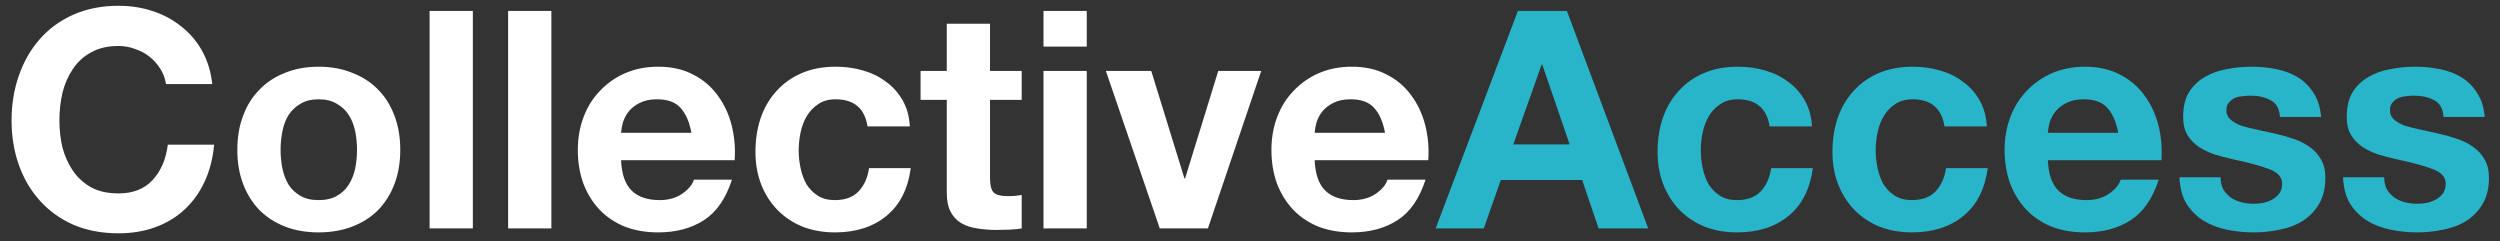
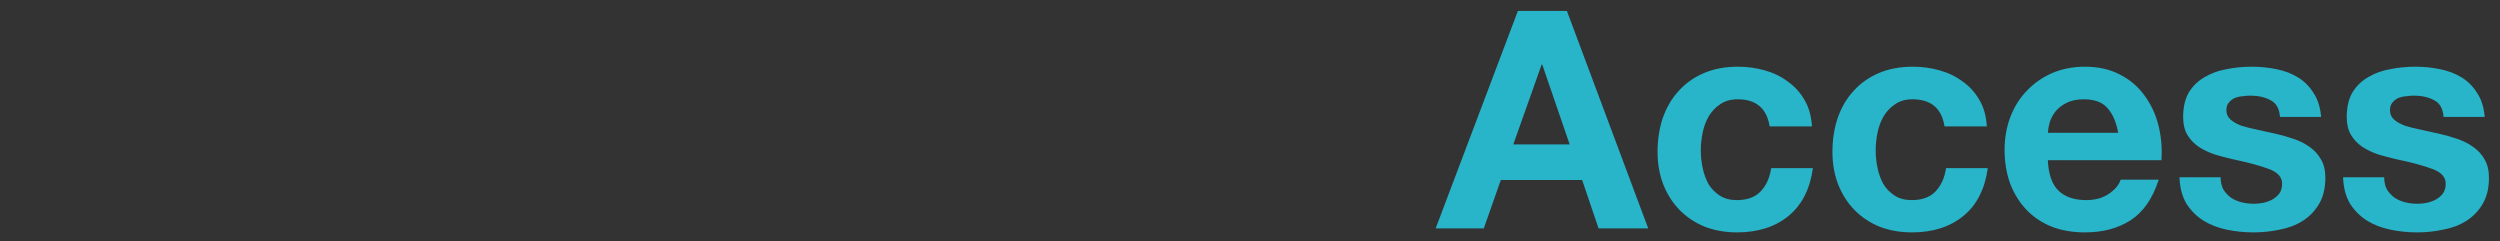
<svg xmlns="http://www.w3.org/2000/svg" width="197" height="19" viewBox="0 0 197 19" fill="none">
  <rect x="0" y="0" width="197" height="19" fill="#333333" stroke="none" />
-   <path d="M13.08 6.624H16.728C16.616 5.632 16.344 4.752 15.912 3.984C15.48 3.216 14.928 2.576 14.256 2.064C13.6 1.536 12.848 1.136 12 0.864C11.168 0.592 10.28 0.456 9.336 0.456C8.024 0.456 6.84 0.688 5.784 1.152C4.744 1.616 3.864 2.256 3.144 3.072C2.424 3.888 1.872 4.848 1.488 5.952C1.104 7.04 0.912 8.224 0.912 9.504C0.912 10.752 1.104 11.92 1.488 13.008C1.872 14.08 2.424 15.016 3.144 15.816C3.864 16.616 4.744 17.248 5.784 17.712C6.84 18.16 8.024 18.384 9.336 18.384C10.392 18.384 11.36 18.224 12.24 17.904C13.12 17.584 13.888 17.12 14.544 16.512C15.2 15.904 15.728 15.168 16.128 14.304C16.528 13.44 16.776 12.472 16.872 11.4H13.224C13.08 12.552 12.68 13.48 12.024 14.184C11.384 14.888 10.488 15.24 9.336 15.24C8.488 15.24 7.768 15.08 7.176 14.76C6.584 14.424 6.104 13.984 5.736 13.44C5.368 12.896 5.096 12.288 4.92 11.616C4.76 10.928 4.68 10.224 4.68 9.504C4.68 8.752 4.76 8.024 4.92 7.32C5.096 6.616 5.368 5.992 5.736 5.448C6.104 4.888 6.584 4.448 7.176 4.128C7.768 3.792 8.488 3.624 9.336 3.624C9.8 3.624 10.24 3.704 10.656 3.864C11.088 4.008 11.472 4.216 11.808 4.488C12.144 4.76 12.424 5.08 12.648 5.448C12.872 5.8 13.016 6.192 13.08 6.624ZM22.109 11.808C22.109 11.312 22.157 10.824 22.253 10.344C22.349 9.864 22.509 9.44 22.733 9.072C22.973 8.704 23.285 8.408 23.669 8.184C24.053 7.944 24.533 7.824 25.109 7.824C25.685 7.824 26.165 7.944 26.549 8.184C26.949 8.408 27.261 8.704 27.485 9.072C27.725 9.44 27.893 9.864 27.989 10.344C28.085 10.824 28.133 11.312 28.133 11.808C28.133 12.304 28.085 12.792 27.989 13.272C27.893 13.736 27.725 14.16 27.485 14.544C27.261 14.912 26.949 15.208 26.549 15.432C26.165 15.656 25.685 15.768 25.109 15.768C24.533 15.768 24.053 15.656 23.669 15.432C23.285 15.208 22.973 14.912 22.733 14.544C22.509 14.16 22.349 13.736 22.253 13.272C22.157 12.792 22.109 12.304 22.109 11.808ZM18.701 11.808C18.701 12.8 18.853 13.696 19.157 14.496C19.461 15.296 19.893 15.984 20.453 16.56C21.013 17.12 21.685 17.552 22.469 17.856C23.253 18.16 24.133 18.312 25.109 18.312C26.085 18.312 26.965 18.16 27.749 17.856C28.549 17.552 29.229 17.12 29.789 16.56C30.349 15.984 30.781 15.296 31.085 14.496C31.389 13.696 31.541 12.8 31.541 11.808C31.541 10.816 31.389 9.92 31.085 9.12C30.781 8.304 30.349 7.616 29.789 7.056C29.229 6.48 28.549 6.04 27.749 5.736C26.965 5.416 26.085 5.256 25.109 5.256C24.133 5.256 23.253 5.416 22.469 5.736C21.685 6.04 21.013 6.48 20.453 7.056C19.893 7.616 19.461 8.304 19.157 9.12C18.853 9.92 18.701 10.816 18.701 11.808ZM33.853 0.864V18H37.261V0.864H33.853ZM40.04 0.864V18H43.448V0.864H40.04ZM54.484 10.464H48.94C48.956 10.224 49.004 9.952 49.084 9.648C49.18 9.344 49.332 9.056 49.54 8.784C49.764 8.512 50.052 8.288 50.404 8.112C50.772 7.92 51.228 7.824 51.772 7.824C52.604 7.824 53.22 8.048 53.62 8.496C54.036 8.944 54.324 9.6 54.484 10.464ZM48.94 12.624H57.892C57.956 11.664 57.876 10.744 57.652 9.864C57.428 8.984 57.06 8.2 56.548 7.512C56.052 6.824 55.412 6.28 54.628 5.88C53.844 5.464 52.924 5.256 51.868 5.256C50.924 5.256 50.06 5.424 49.276 5.76C48.508 6.096 47.844 6.56 47.284 7.152C46.724 7.728 46.292 8.416 45.988 9.216C45.684 10.016 45.532 10.88 45.532 11.808C45.532 12.768 45.676 13.648 45.964 14.448C46.268 15.248 46.692 15.936 47.236 16.512C47.78 17.088 48.444 17.536 49.228 17.856C50.012 18.16 50.892 18.312 51.868 18.312C53.276 18.312 54.476 17.992 55.468 17.352C56.46 16.712 57.196 15.648 57.676 14.16H54.676C54.564 14.544 54.26 14.912 53.764 15.264C53.268 15.6 52.676 15.768 51.988 15.768C51.028 15.768 50.292 15.52 49.78 15.024C49.268 14.528 48.988 13.728 48.94 12.624ZM68.361 9.96H71.697C71.649 9.16 71.457 8.472 71.121 7.896C70.785 7.304 70.345 6.816 69.801 6.432C69.273 6.032 68.665 5.736 67.977 5.544C67.305 5.352 66.601 5.256 65.865 5.256C64.857 5.256 63.961 5.424 63.177 5.76C62.393 6.096 61.729 6.568 61.185 7.176C60.641 7.768 60.225 8.48 59.937 9.312C59.665 10.128 59.529 11.016 59.529 11.976C59.529 12.904 59.681 13.76 59.985 14.544C60.289 15.312 60.713 15.976 61.257 16.536C61.801 17.096 62.457 17.536 63.225 17.856C64.009 18.16 64.865 18.312 65.793 18.312C67.441 18.312 68.793 17.88 69.849 17.016C70.905 16.152 71.545 14.896 71.769 13.248H68.481C68.369 14.016 68.089 14.632 67.641 15.096C67.209 15.544 66.585 15.768 65.769 15.768C65.241 15.768 64.793 15.648 64.425 15.408C64.057 15.168 63.761 14.864 63.537 14.496C63.329 14.112 63.177 13.688 63.081 13.224C62.985 12.76 62.937 12.304 62.937 11.856C62.937 11.392 62.985 10.928 63.081 10.464C63.177 9.984 63.337 9.552 63.561 9.168C63.801 8.768 64.105 8.448 64.473 8.208C64.841 7.952 65.297 7.824 65.841 7.824C67.297 7.824 68.137 8.536 68.361 9.96ZM78.014 5.592V1.872H74.606V5.592H72.542V7.872H74.606V15.192C74.606 15.816 74.71 16.32 74.918 16.704C75.126 17.088 75.406 17.384 75.758 17.592C76.126 17.8 76.542 17.936 77.006 18C77.486 18.08 77.99 18.12 78.518 18.12C78.854 18.12 79.198 18.112 79.55 18.096C79.902 18.08 80.222 18.048 80.51 18V15.36C80.35 15.392 80.182 15.416 80.006 15.432C79.83 15.448 79.646 15.456 79.454 15.456C78.878 15.456 78.494 15.36 78.302 15.168C78.11 14.976 78.014 14.592 78.014 14.016V7.872H80.51V5.592H78.014ZM85.636 3.672V0.864H82.228V3.672H85.636ZM82.228 5.592V18H85.636V5.592H82.228ZM95.183 18L99.383 5.592H95.999L93.383 14.064H93.335L90.719 5.592H87.143L91.391 18H95.183ZM109.14 10.464H103.596C103.612 10.224 103.66 9.952 103.74 9.648C103.836 9.344 103.988 9.056 104.196 8.784C104.42 8.512 104.708 8.288 105.06 8.112C105.428 7.92 105.884 7.824 106.428 7.824C107.26 7.824 107.876 8.048 108.276 8.496C108.692 8.944 108.98 9.6 109.14 10.464ZM103.596 12.624H112.548C112.612 11.664 112.532 10.744 112.308 9.864C112.084 8.984 111.716 8.2 111.204 7.512C110.708 6.824 110.068 6.28 109.284 5.88C108.5 5.464 107.58 5.256 106.524 5.256C105.58 5.256 104.716 5.424 103.932 5.76C103.164 6.096 102.5 6.56 101.94 7.152C101.38 7.728 100.948 8.416 100.644 9.216C100.34 10.016 100.188 10.88 100.188 11.808C100.188 12.768 100.332 13.648 100.62 14.448C100.924 15.248 101.348 15.936 101.892 16.512C102.436 17.088 103.1 17.536 103.884 17.856C104.668 18.16 105.548 18.312 106.524 18.312C107.932 18.312 109.132 17.992 110.124 17.352C111.116 16.712 111.852 15.648 112.332 14.16H109.332C109.22 14.544 108.916 14.912 108.42 15.264C107.924 15.6 107.332 15.768 106.644 15.768C105.684 15.768 104.948 15.52 104.436 15.024C103.924 14.528 103.644 13.728 103.596 12.624Z" fill="white" />
  <path d="M119.249 11.376L121.481 5.088H121.529L123.689 11.376H119.249ZM119.609 0.864L113.129 18H116.921L118.265 14.184H124.673L125.969 18H129.881L123.473 0.864H119.609ZM139.447 9.96H142.783C142.735 9.16 142.543 8.472 142.207 7.896C141.871 7.304 141.431 6.816 140.887 6.432C140.359 6.032 139.751 5.736 139.063 5.544C138.391 5.352 137.687 5.256 136.951 5.256C135.943 5.256 135.047 5.424 134.263 5.76C133.479 6.096 132.815 6.568 132.271 7.176C131.727 7.768 131.311 8.48 131.023 9.312C130.751 10.128 130.615 11.016 130.615 11.976C130.615 12.904 130.767 13.76 131.071 14.544C131.375 15.312 131.799 15.976 132.343 16.536C132.887 17.096 133.543 17.536 134.311 17.856C135.095 18.16 135.951 18.312 136.879 18.312C138.527 18.312 139.879 17.88 140.935 17.016C141.991 16.152 142.631 14.896 142.855 13.248H139.567C139.455 14.016 139.175 14.632 138.727 15.096C138.295 15.544 137.671 15.768 136.855 15.768C136.327 15.768 135.879 15.648 135.511 15.408C135.143 15.168 134.847 14.864 134.623 14.496C134.415 14.112 134.263 13.688 134.167 13.224C134.071 12.76 134.023 12.304 134.023 11.856C134.023 11.392 134.071 10.928 134.167 10.464C134.263 9.984 134.423 9.552 134.647 9.168C134.887 8.768 135.191 8.448 135.559 8.208C135.927 7.952 136.383 7.824 136.927 7.824C138.383 7.824 139.223 8.536 139.447 9.96ZM153.228 9.96H156.564C156.516 9.16 156.324 8.472 155.988 7.896C155.652 7.304 155.212 6.816 154.668 6.432C154.14 6.032 153.532 5.736 152.844 5.544C152.172 5.352 151.468 5.256 150.732 5.256C149.724 5.256 148.828 5.424 148.044 5.76C147.26 6.096 146.596 6.568 146.052 7.176C145.508 7.768 145.092 8.48 144.804 9.312C144.532 10.128 144.396 11.016 144.396 11.976C144.396 12.904 144.548 13.76 144.852 14.544C145.156 15.312 145.58 15.976 146.124 16.536C146.668 17.096 147.324 17.536 148.092 17.856C148.876 18.16 149.732 18.312 150.66 18.312C152.308 18.312 153.66 17.88 154.716 17.016C155.772 16.152 156.412 14.896 156.636 13.248H153.348C153.236 14.016 152.956 14.632 152.508 15.096C152.076 15.544 151.452 15.768 150.636 15.768C150.108 15.768 149.66 15.648 149.292 15.408C148.924 15.168 148.628 14.864 148.404 14.496C148.196 14.112 148.044 13.688 147.948 13.224C147.852 12.76 147.804 12.304 147.804 11.856C147.804 11.392 147.852 10.928 147.948 10.464C148.044 9.984 148.204 9.552 148.428 9.168C148.668 8.768 148.972 8.448 149.34 8.208C149.708 7.952 150.164 7.824 150.708 7.824C152.164 7.824 153.004 8.536 153.228 9.96ZM166.914 10.464H161.37C161.386 10.224 161.434 9.952 161.514 9.648C161.61 9.344 161.762 9.056 161.97 8.784C162.194 8.512 162.482 8.288 162.834 8.112C163.202 7.92 163.658 7.824 164.202 7.824C165.034 7.824 165.65 8.048 166.05 8.496C166.466 8.944 166.754 9.6 166.914 10.464ZM161.37 12.624H170.322C170.386 11.664 170.306 10.744 170.082 9.864C169.858 8.984 169.49 8.2 168.978 7.512C168.482 6.824 167.842 6.28 167.058 5.88C166.274 5.464 165.354 5.256 164.298 5.256C163.354 5.256 162.49 5.424 161.706 5.76C160.938 6.096 160.274 6.56 159.714 7.152C159.154 7.728 158.722 8.416 158.418 9.216C158.114 10.016 157.962 10.88 157.962 11.808C157.962 12.768 158.106 13.648 158.394 14.448C158.698 15.248 159.122 15.936 159.666 16.512C160.21 17.088 160.874 17.536 161.658 17.856C162.442 18.16 163.322 18.312 164.298 18.312C165.706 18.312 166.906 17.992 167.898 17.352C168.89 16.712 169.626 15.648 170.106 14.16H167.106C166.994 14.544 166.69 14.912 166.194 15.264C165.698 15.6 165.106 15.768 164.418 15.768C163.458 15.768 162.722 15.52 162.21 15.024C161.698 14.528 161.418 13.728 161.37 12.624ZM174.983 13.968H171.743C171.775 14.8 171.959 15.496 172.295 16.056C172.647 16.6 173.087 17.04 173.615 17.376C174.159 17.712 174.775 17.952 175.463 18.096C176.151 18.24 176.855 18.312 177.575 18.312C178.279 18.312 178.967 18.24 179.639 18.096C180.327 17.968 180.935 17.736 181.463 17.4C181.991 17.064 182.415 16.624 182.735 16.08C183.071 15.52 183.239 14.832 183.239 14.016C183.239 13.44 183.127 12.96 182.903 12.576C182.679 12.176 182.383 11.848 182.015 11.592C181.647 11.32 181.223 11.104 180.743 10.944C180.279 10.784 179.799 10.648 179.303 10.536C178.823 10.424 178.351 10.32 177.887 10.224C177.423 10.128 177.007 10.024 176.639 9.912C176.287 9.784 175.999 9.624 175.775 9.432C175.551 9.24 175.439 8.992 175.439 8.688C175.439 8.432 175.503 8.232 175.631 8.088C175.759 7.928 175.911 7.808 176.087 7.728C176.279 7.648 176.487 7.6 176.711 7.584C176.935 7.552 177.143 7.536 177.335 7.536C177.943 7.536 178.471 7.656 178.919 7.896C179.367 8.12 179.615 8.56 179.663 9.216H182.903C182.839 8.448 182.639 7.816 182.303 7.32C181.983 6.808 181.575 6.4 181.079 6.096C180.583 5.792 180.015 5.576 179.375 5.448C178.751 5.32 178.103 5.256 177.431 5.256C176.759 5.256 176.103 5.32 175.463 5.448C174.823 5.56 174.247 5.768 173.735 6.072C173.223 6.36 172.807 6.76 172.487 7.272C172.183 7.784 172.031 8.44 172.031 9.24C172.031 9.784 172.143 10.248 172.367 10.632C172.591 11 172.887 11.312 173.255 11.568C173.623 11.808 174.039 12.008 174.503 12.168C174.983 12.312 175.471 12.44 175.967 12.552C177.183 12.808 178.127 13.064 178.799 13.32C179.487 13.576 179.831 13.96 179.831 14.472C179.831 14.776 179.759 15.032 179.615 15.24C179.471 15.432 179.287 15.592 179.063 15.72C178.855 15.832 178.615 15.92 178.343 15.984C178.087 16.032 177.839 16.056 177.599 16.056C177.263 16.056 176.935 16.016 176.615 15.936C176.311 15.856 176.039 15.736 175.799 15.576C175.559 15.4 175.359 15.184 175.199 14.928C175.055 14.656 174.983 14.336 174.983 13.968ZM187.874 13.968H184.634C184.666 14.8 184.85 15.496 185.186 16.056C185.538 16.6 185.978 17.04 186.506 17.376C187.05 17.712 187.666 17.952 188.354 18.096C189.042 18.24 189.746 18.312 190.466 18.312C191.17 18.312 191.858 18.24 192.53 18.096C193.218 17.968 193.826 17.736 194.354 17.4C194.882 17.064 195.306 16.624 195.626 16.08C195.962 15.52 196.13 14.832 196.13 14.016C196.13 13.44 196.018 12.96 195.794 12.576C195.57 12.176 195.274 11.848 194.906 11.592C194.538 11.32 194.114 11.104 193.634 10.944C193.17 10.784 192.69 10.648 192.194 10.536C191.714 10.424 191.242 10.32 190.778 10.224C190.314 10.128 189.898 10.024 189.53 9.912C189.178 9.784 188.89 9.624 188.666 9.432C188.442 9.24 188.33 8.992 188.33 8.688C188.33 8.432 188.394 8.232 188.522 8.088C188.65 7.928 188.802 7.808 188.978 7.728C189.17 7.648 189.378 7.6 189.602 7.584C189.826 7.552 190.034 7.536 190.226 7.536C190.834 7.536 191.362 7.656 191.81 7.896C192.258 8.12 192.506 8.56 192.554 9.216H195.794C195.73 8.448 195.53 7.816 195.194 7.32C194.874 6.808 194.466 6.4 193.97 6.096C193.474 5.792 192.906 5.576 192.266 5.448C191.642 5.32 190.994 5.256 190.322 5.256C189.65 5.256 188.994 5.32 188.354 5.448C187.714 5.56 187.138 5.768 186.626 6.072C186.114 6.36 185.698 6.76 185.378 7.272C185.074 7.784 184.922 8.44 184.922 9.24C184.922 9.784 185.034 10.248 185.258 10.632C185.482 11 185.778 11.312 186.146 11.568C186.514 11.808 186.93 12.008 187.394 12.168C187.874 12.312 188.362 12.44 188.858 12.552C190.074 12.808 191.018 13.064 191.69 13.32C192.378 13.576 192.722 13.96 192.722 14.472C192.722 14.776 192.65 15.032 192.506 15.24C192.362 15.432 192.178 15.592 191.954 15.72C191.746 15.832 191.506 15.92 191.234 15.984C190.978 16.032 190.73 16.056 190.49 16.056C190.154 16.056 189.826 16.016 189.506 15.936C189.202 15.856 188.93 15.736 188.69 15.576C188.45 15.4 188.25 15.184 188.09 14.928C187.946 14.656 187.874 14.336 187.874 13.968Z" fill="#28B4C9" />
</svg>